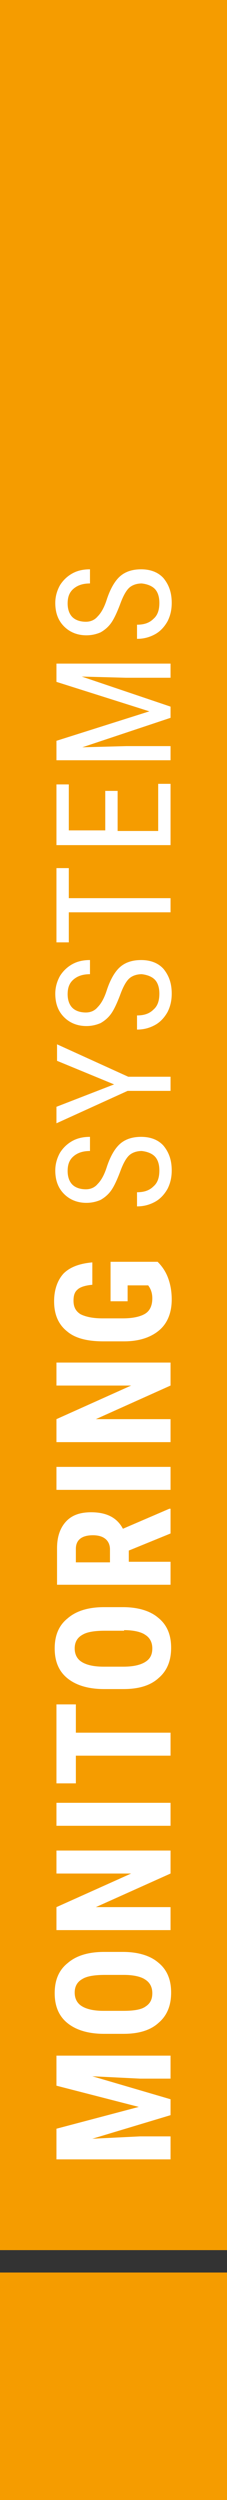
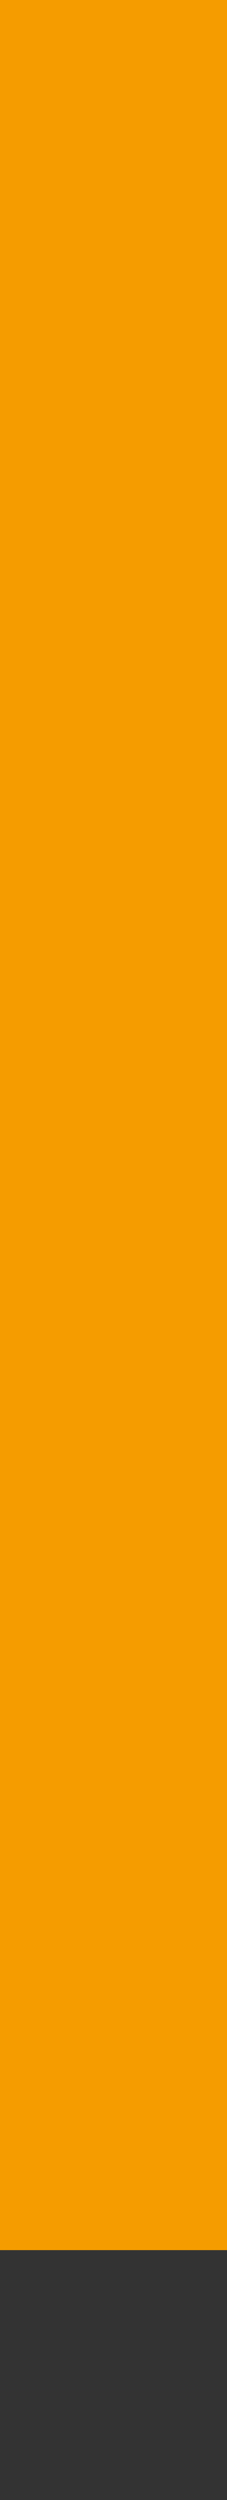
<svg xmlns="http://www.w3.org/2000/svg" version="1.1" id="Ebene_1" x="0px" y="0px" viewBox="0 0 38.6 424.2" style="enable-background:new 0 0 38.6 424.2;" xml:space="preserve">
  <rect x="0" y="0" width="38.6" height="424.2" fill="#333333" stroke="none" />
  <style type="text/css">
	.st0{fill:#F59C00;}
	.st1{fill:#FFFFFF;}
</style>
-   <rect y="385.6" class="st0" width="38.6" height="38.6" />
  <rect class="st0" width="38.6" height="381.8" />
-   <path class="st1" d="M26.3,99.9c0.5,0.5,0.8,1.3,0.8,2.4c0,1.2-0.3,2.1-1,2.7c-0.7,0.7-1.6,1-2.8,1v2.4c1.2,0,2.2-0.3,3.1-0.8  s1.6-1.3,2.1-2.2c0.5-1,0.7-2,0.7-3.1c0-1.8-0.5-3.1-1.4-4.2c-0.9-1-2.2-1.5-3.8-1.5c-1.5,0-2.7,0.4-3.6,1.2  c-0.9,0.8-1.7,2.2-2.3,4.1c-0.4,1.2-0.9,2.1-1.5,2.7c-0.5,0.6-1.2,0.9-2,0.9c-1,0-1.8-0.3-2.3-0.8s-0.8-1.3-0.8-2.3  c0-1.1,0.3-1.9,1-2.5s1.6-0.9,2.8-0.9v-2.4c-1.1,0-2.1,0.2-3,0.7c-0.9,0.5-1.6,1.2-2.1,2c-0.5,0.9-0.8,1.9-0.8,3c0,1.7,0.5,3,1.5,4  s2.3,1.5,3.8,1.5c0.9,0,1.7-0.2,2.4-0.5c0.7-0.4,1.3-0.9,1.8-1.6s1-1.8,1.5-3.1c0.5-1.4,1-2.3,1.5-2.8s1.3-0.8,2.2-0.8  C25,99.1,25.8,99.4,26.3,99.9 M9.6,129H29v-2.4h-7.5l-7.5,0.2l15-5v-1.9l-15.1-5.1l7.5,0.2H29v-2.4H9.6v3.1l15.8,5l-15.8,5  C9.6,125.7,9.6,129,9.6,129z M17.9,134.1v6.8h-6.2v-7.8H9.6v10.3H29V133h-2.1v8H20v-6.8h-2.1V134.1z M9.6,147.3v12.6h2.1v-5.1H29  v-2.4H11.7v-5.1H9.6z M26.3,166.2c0.5,0.5,0.8,1.3,0.8,2.4c0,1.2-0.3,2.1-1,2.7c-0.7,0.7-1.6,1-2.8,1v2.4c1.2,0,2.2-0.3,3.1-0.8  s1.6-1.3,2.1-2.2c0.5-1,0.7-2,0.7-3.1c0-1.8-0.5-3.1-1.4-4.2c-0.9-1-2.2-1.5-3.8-1.5c-1.5,0-2.7,0.4-3.6,1.2  c-0.9,0.8-1.7,2.2-2.3,4.1c-0.4,1.2-0.9,2.1-1.5,2.7c-0.5,0.6-1.2,0.9-2,0.9c-1,0-1.8-0.3-2.3-0.8s-0.8-1.3-0.8-2.3  c0-1.1,0.3-1.9,1-2.5c0.7-0.6,1.6-0.9,2.8-0.9v-2.4c-1.1,0-2.1,0.2-3,0.7c-0.9,0.5-1.6,1.2-2.1,2c-0.5,0.9-0.8,1.9-0.8,3  c0,1.7,0.5,3,1.5,4s2.3,1.5,3.8,1.5c0.9,0,1.7-0.2,2.4-0.5c0.7-0.4,1.3-0.9,1.8-1.6c0.5-0.7,1-1.8,1.5-3.1c0.5-1.4,1-2.3,1.5-2.8  s1.3-0.8,2.2-0.8C25,165.4,25.8,165.7,26.3,166.2 M9.6,187.8v2.8l12.1-5.5H29v-2.4h-7.2l-12.1-5.5v2.8l9.7,4L9.6,187.8z M26.3,196.2  c0.5,0.5,0.8,1.3,0.8,2.4c0,1.2-0.3,2.1-1,2.7c-0.7,0.7-1.6,1-2.8,1v2.4c1.2,0,2.2-0.3,3.1-0.8s1.6-1.3,2.1-2.2c0.5-1,0.7-2,0.7-3.1  c0-1.8-0.5-3.1-1.4-4.2c-0.9-1-2.2-1.5-3.8-1.5c-1.5,0-2.7,0.4-3.6,1.2s-1.7,2.2-2.3,4.1c-0.4,1.2-0.9,2.1-1.5,2.7  c-0.5,0.6-1.2,0.9-2,0.9c-1,0-1.8-0.3-2.3-0.8s-0.8-1.3-0.8-2.3c0-1.1,0.3-1.9,1-2.5s1.6-0.9,2.8-0.9v-2.4c-1.1,0-2.1,0.2-3,0.7  c-0.9,0.5-1.6,1.2-2.1,2c-0.5,0.9-0.8,1.9-0.8,3c0,1.7,0.5,3,1.5,4s2.3,1.5,3.8,1.5c0.9,0,1.7-0.2,2.4-0.5c0.7-0.4,1.3-0.9,1.8-1.6  c0.5-0.7,1-1.8,1.5-3.1c0.5-1.4,1-2.3,1.5-2.8s1.3-0.8,2.2-0.8C25,195.4,25.8,195.7,26.3,196.2 M18.8,214.1v6.7h2.9v-2.7h3.5  l0.2,0.3c0.3,0.5,0.5,1.1,0.5,1.9c0,1.2-0.4,2.1-1.2,2.6c-0.8,0.5-2.1,0.8-3.8,0.8h-3.5c-1.7,0-2.9-0.3-3.7-0.7  c-0.8-0.5-1.2-1.2-1.2-2.3c0-0.9,0.2-1.5,0.7-1.9c0.4-0.4,1.3-0.7,2.5-0.8v-3.8c-2.2,0.2-3.8,0.8-4.9,1.9c-1,1.1-1.6,2.7-1.6,4.7  c0,2.2,0.7,3.9,2.2,5.1c1.4,1.2,3.5,1.7,6.2,1.7h3.5c2.6,0,4.6-0.7,6-1.9s2.1-3,2.1-5.2c0-1.3-0.2-2.5-0.6-3.6s-1-2-1.8-2.8H18.8z   M9.6,231.2v3.9h12.7l-12.7,5.7v3.9H29v-3.9H16.3l12.7-5.7v-3.9H9.6z M9.6,248.9v3.9H29v-3.9H9.6z M12.9,265.1v-2.3  c0-1.5,1-2.3,2.9-2.3c0.9,0,1.6,0.2,2.1,0.6c0.5,0.4,0.8,1,0.8,1.8v2.2H12.9z M29,260.2V256h-0.2l-7.9,3.4c-1-1.9-2.8-2.8-5.4-2.8  c-1.9,0-3.3,0.5-4.3,1.6s-1.5,2.6-1.5,4.5v6.2H29V265h-7.1v-1.9L29,260.2z M21.1,276.6c1.6,0,2.9,0.3,3.6,0.8  c0.8,0.5,1.2,1.3,1.2,2.3c0,1.1-0.4,1.8-1.2,2.3c-0.8,0.5-2,0.8-3.7,0.8h-3.4c-1.7,0-2.9-0.3-3.7-0.8s-1.2-1.3-1.2-2.3  s0.4-1.8,1.3-2.3c0.8-0.5,2.1-0.7,3.9-0.7h3.2V276.6z M17.7,272.7c-2.6,0-4.7,0.6-6.2,1.9c-1.5,1.2-2.2,2.9-2.2,5.1  c0,2.2,0.7,3.9,2.2,5.1s3.6,1.8,6.2,1.8H21c2.6,0,4.6-0.6,6-1.9c1.4-1.2,2.1-2.9,2.1-5.1c0-2.2-0.7-3.9-2.2-5.1  c-1.4-1.2-3.5-1.8-6-1.8H17.7z M9.6,289.2v13.4h3.3v-4.7H29V294H12.9v-4.8H9.6z M9.6,305.9v3.9H29v-3.9H9.6z M9.6,314v3.9h12.7  l-12.7,5.7v3.9H29v-3.9H16.3l12.7-5.7V314H9.6z M21.1,335.1c1.6,0,2.9,0.3,3.6,0.8c0.8,0.5,1.2,1.3,1.2,2.3c0,1.1-0.4,1.8-1.2,2.3  c-0.7,0.5-2,0.7-3.7,0.7h-3.4c-1.7,0-2.9-0.3-3.7-0.8s-1.2-1.3-1.2-2.3s0.4-1.8,1.3-2.3c0.8-0.5,2.1-0.7,3.9-0.7  C17.9,335.1,21.1,335.1,21.1,335.1z M17.7,331.2c-2.6,0-4.7,0.6-6.2,1.9c-1.5,1.2-2.2,2.9-2.2,5.1s0.7,3.9,2.2,5.1  c1.5,1.2,3.6,1.8,6.2,1.8H21c2.6,0,4.6-0.6,6-1.9c1.4-1.2,2.1-2.9,2.1-5.1c0-2.2-0.7-3.9-2.2-5.1c-1.4-1.2-3.5-1.8-6-1.8H17.7z   M9.6,366.4H29v-3.9h-5.2l-8.1,0.4l13.3-4v-2.7l-13.3-3.9l8.1,0.4H29v-3.9H9.6v5.1l14,3.6l-14,3.7V366.4z" />
</svg>